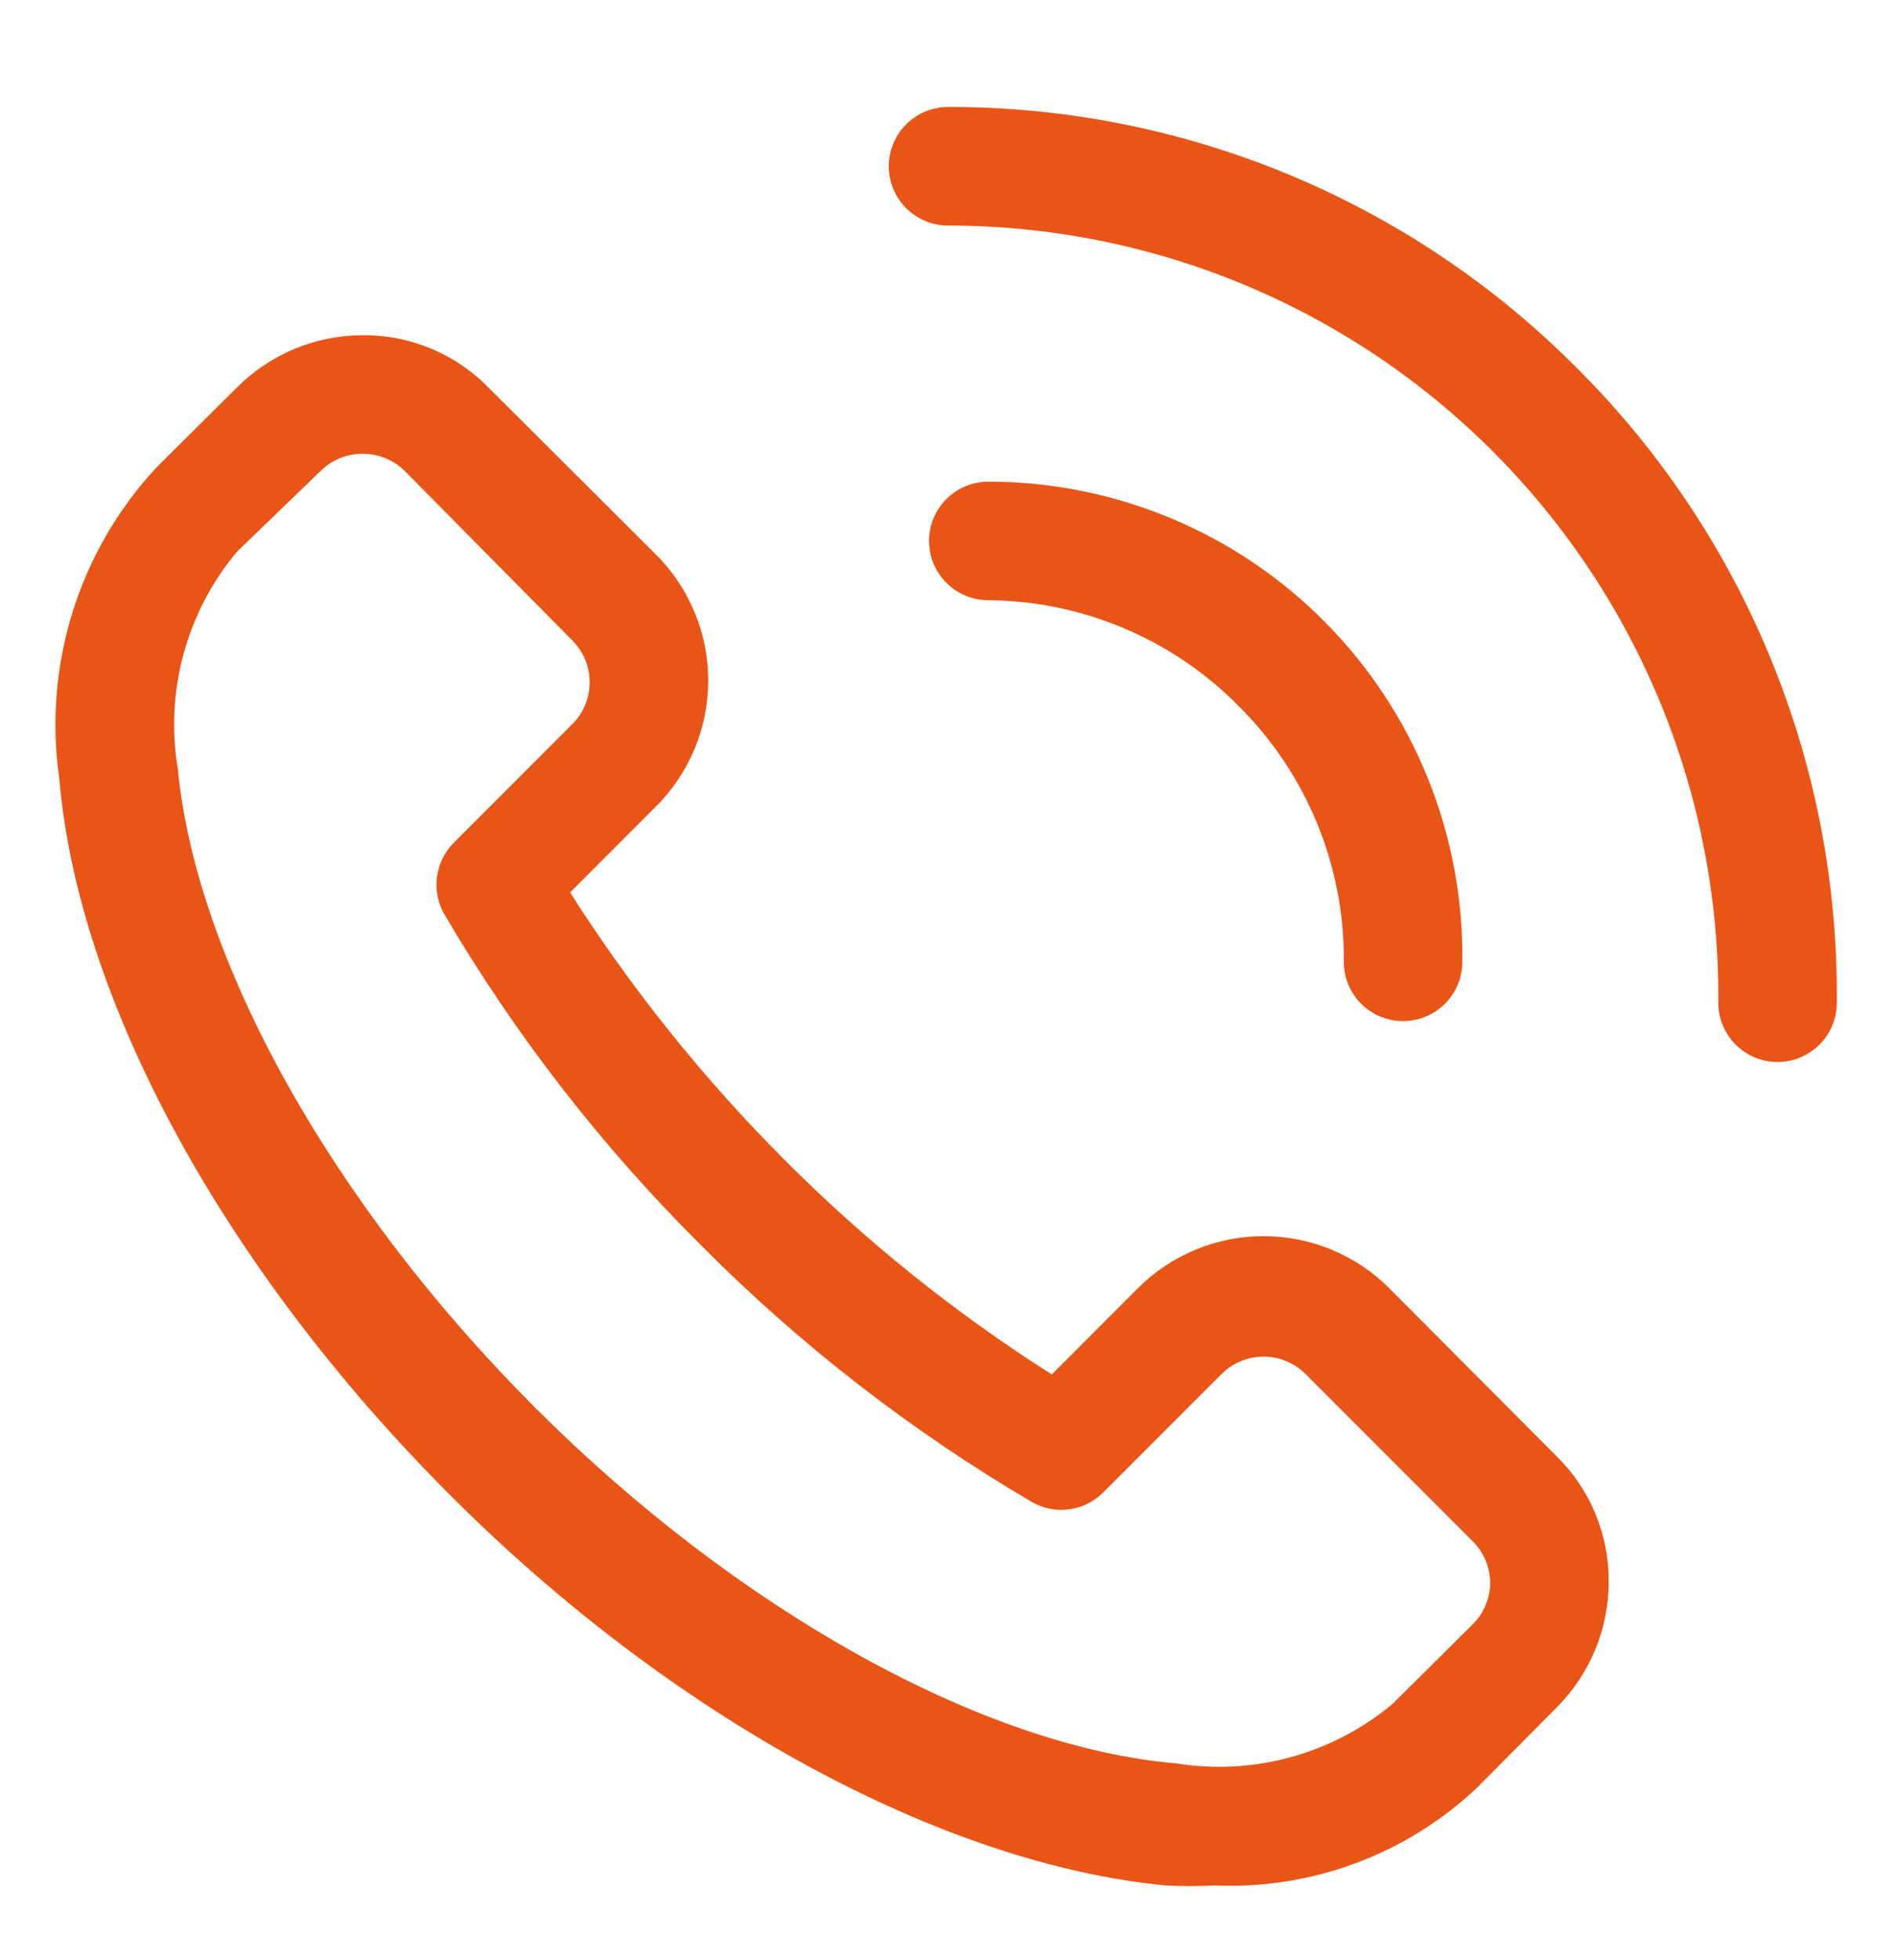
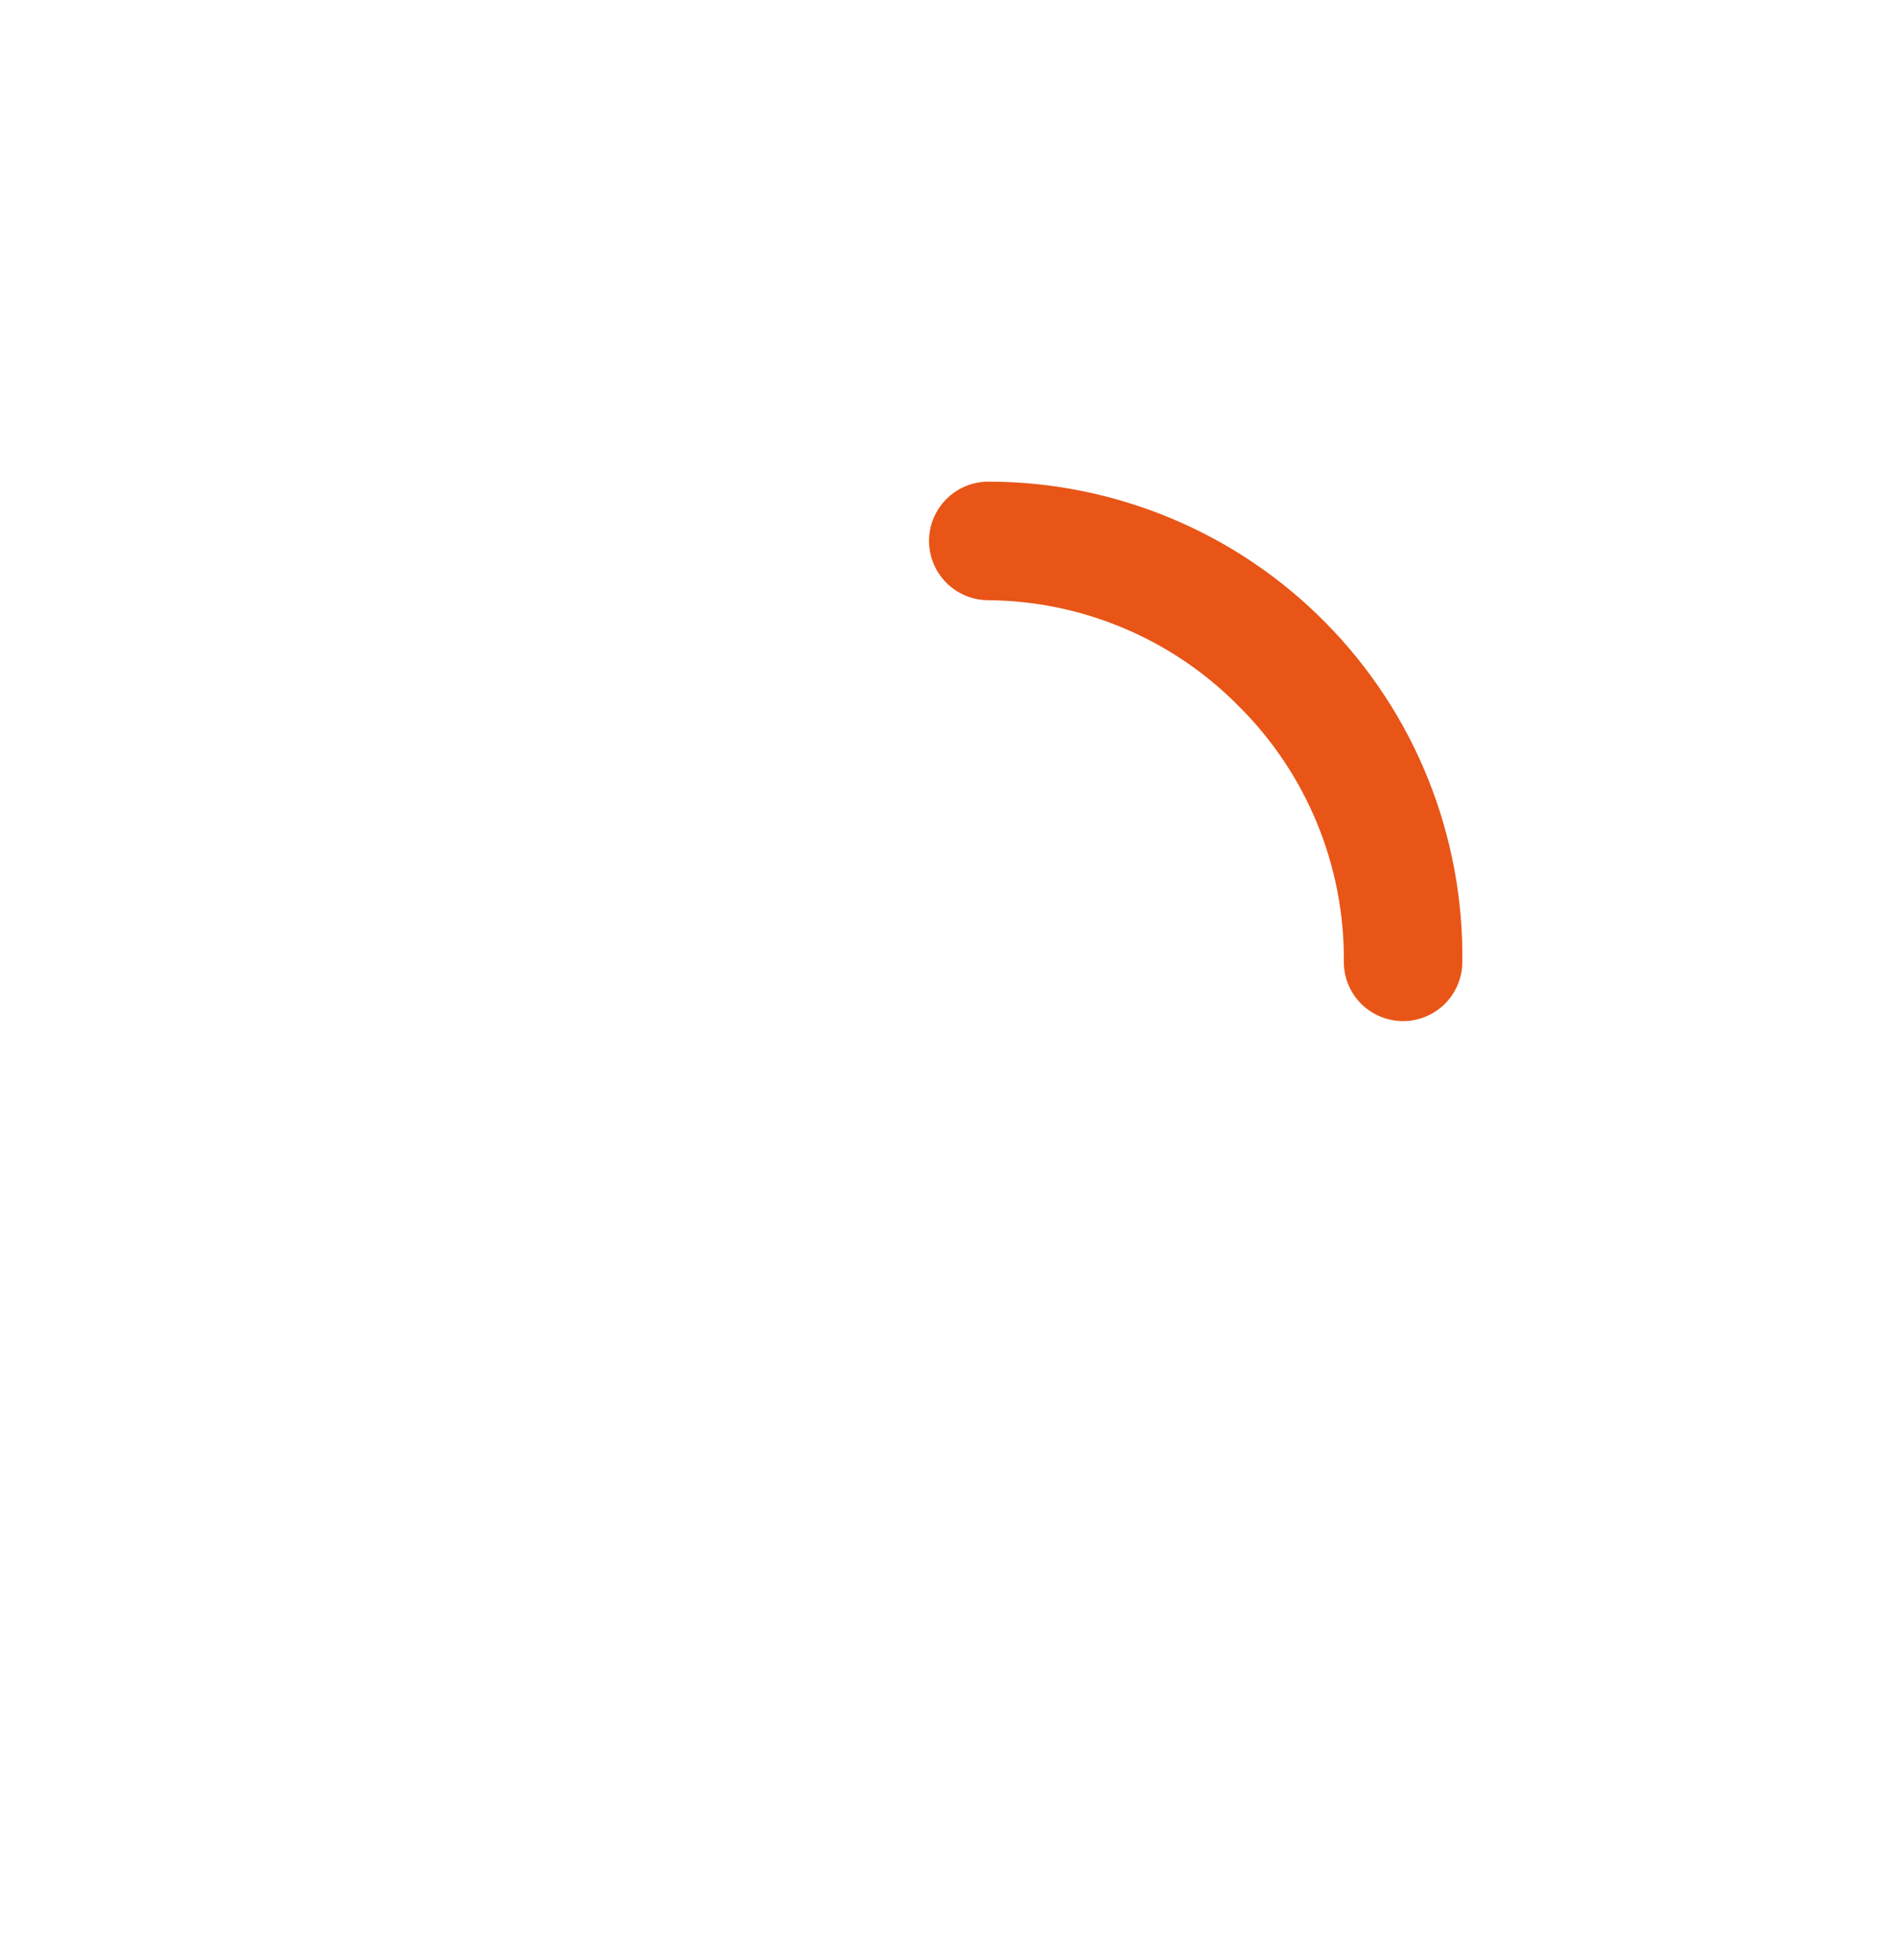
<svg xmlns="http://www.w3.org/2000/svg" width="30" height="31" viewBox="0 0 30 31" fill="none">
-   <path d="M21.985 20.376C21.724 20.114 21.413 19.906 21.072 19.764C20.73 19.622 20.363 19.549 19.993 19.549C19.623 19.549 19.256 19.622 18.915 19.764C18.573 19.906 18.262 20.114 18.001 20.376L16.642 21.736C15.111 20.764 13.693 19.626 12.413 18.342C11.132 17.06 9.994 15.642 9.02 14.114L10.379 12.754C10.641 12.493 10.849 12.183 10.991 11.841C11.133 11.499 11.206 11.132 11.206 10.762C11.206 10.392 11.133 10.025 10.991 9.684C10.849 9.342 10.641 9.031 10.379 8.77L7.726 6.126C7.468 5.863 7.16 5.655 6.821 5.513C6.481 5.371 6.116 5.299 5.748 5.301C5.377 5.3 5.01 5.373 4.667 5.514C4.324 5.656 4.013 5.864 3.751 6.126L2.476 7.392C1.868 8.045 1.415 8.827 1.149 9.678C0.883 10.53 0.811 11.431 0.938 12.314C1.238 15.829 3.545 20.058 7.098 23.62C10.651 27.183 14.926 29.479 18.442 29.817C18.704 29.831 18.967 29.831 19.229 29.817C19.986 29.849 20.741 29.729 21.451 29.465C22.161 29.201 22.811 28.798 23.363 28.279L24.629 27.004C24.891 26.742 25.099 26.431 25.241 26.088C25.383 25.746 25.455 25.378 25.454 25.008C25.456 24.639 25.384 24.274 25.242 23.935C25.101 23.595 24.892 23.287 24.629 23.029L21.985 20.376ZM23.307 25.683L22.032 26.948C21.561 27.341 21.01 27.628 20.419 27.79C19.826 27.952 19.207 27.984 18.601 27.886C15.554 27.623 11.673 25.467 8.467 22.261C5.26 19.054 3.104 15.201 2.813 12.154C2.712 11.549 2.744 10.928 2.906 10.336C3.068 9.744 3.356 9.193 3.751 8.723L5.073 7.448C5.16 7.361 5.264 7.293 5.379 7.246C5.493 7.199 5.615 7.176 5.738 7.176C5.862 7.176 5.984 7.199 6.098 7.246C6.213 7.293 6.316 7.361 6.404 7.448L9.057 10.129C9.232 10.305 9.33 10.543 9.33 10.79C9.33 11.038 9.232 11.276 9.057 11.451L7.182 13.326C7.035 13.472 6.941 13.663 6.914 13.868C6.887 14.073 6.928 14.282 7.032 14.461C8.155 16.372 9.519 18.13 11.092 19.692C12.653 21.264 14.412 22.629 16.323 23.751C16.502 23.855 16.71 23.897 16.916 23.869C17.121 23.842 17.311 23.748 17.457 23.601L19.332 21.726C19.508 21.552 19.745 21.454 19.993 21.454C20.241 21.454 20.478 21.552 20.654 21.726L23.307 24.379C23.394 24.467 23.463 24.571 23.509 24.685C23.556 24.799 23.58 24.922 23.579 25.045C23.573 25.285 23.476 25.513 23.307 25.683ZM24.938 5.808C23.636 4.5 22.087 3.463 20.381 2.756C18.675 2.05 16.847 1.688 15.001 1.692C14.752 1.692 14.514 1.791 14.338 1.967C14.162 2.142 14.063 2.381 14.063 2.629C14.063 2.878 14.162 3.117 14.338 3.292C14.514 3.468 14.752 3.567 15.001 3.567C16.61 3.567 18.203 3.885 19.689 4.504C21.174 5.123 22.522 6.03 23.655 7.173C24.788 8.316 25.684 9.671 26.291 11.162C26.897 12.652 27.202 14.248 27.188 15.857C27.188 16.106 27.287 16.345 27.463 16.52C27.639 16.696 27.877 16.795 28.126 16.795C28.375 16.795 28.613 16.696 28.789 16.52C28.965 16.345 29.063 16.106 29.063 15.857C29.081 13.992 28.726 12.142 28.017 10.415C27.309 8.689 26.262 7.123 24.938 5.808Z" fill="#E85517" />
  <path d="M19.603 11.17C20.135 11.699 20.556 12.329 20.841 13.023C21.126 13.717 21.27 14.461 21.263 15.211C21.263 15.459 21.361 15.698 21.537 15.874C21.713 16.049 21.952 16.148 22.2 16.148C22.449 16.148 22.687 16.049 22.863 15.874C23.039 15.698 23.138 15.459 23.138 15.211C23.15 14.218 22.965 13.233 22.594 12.312C22.223 11.391 21.672 10.553 20.974 9.847C20.277 9.14 19.446 8.579 18.53 8.197C17.613 7.814 16.631 7.617 15.638 7.617C15.389 7.617 15.151 7.716 14.975 7.892C14.799 8.067 14.7 8.306 14.7 8.554C14.7 8.803 14.799 9.042 14.975 9.217C15.151 9.393 15.389 9.492 15.638 9.492C16.377 9.498 17.107 9.649 17.787 9.937C18.468 10.224 19.085 10.644 19.603 11.17Z" fill="#E85517" />
</svg>